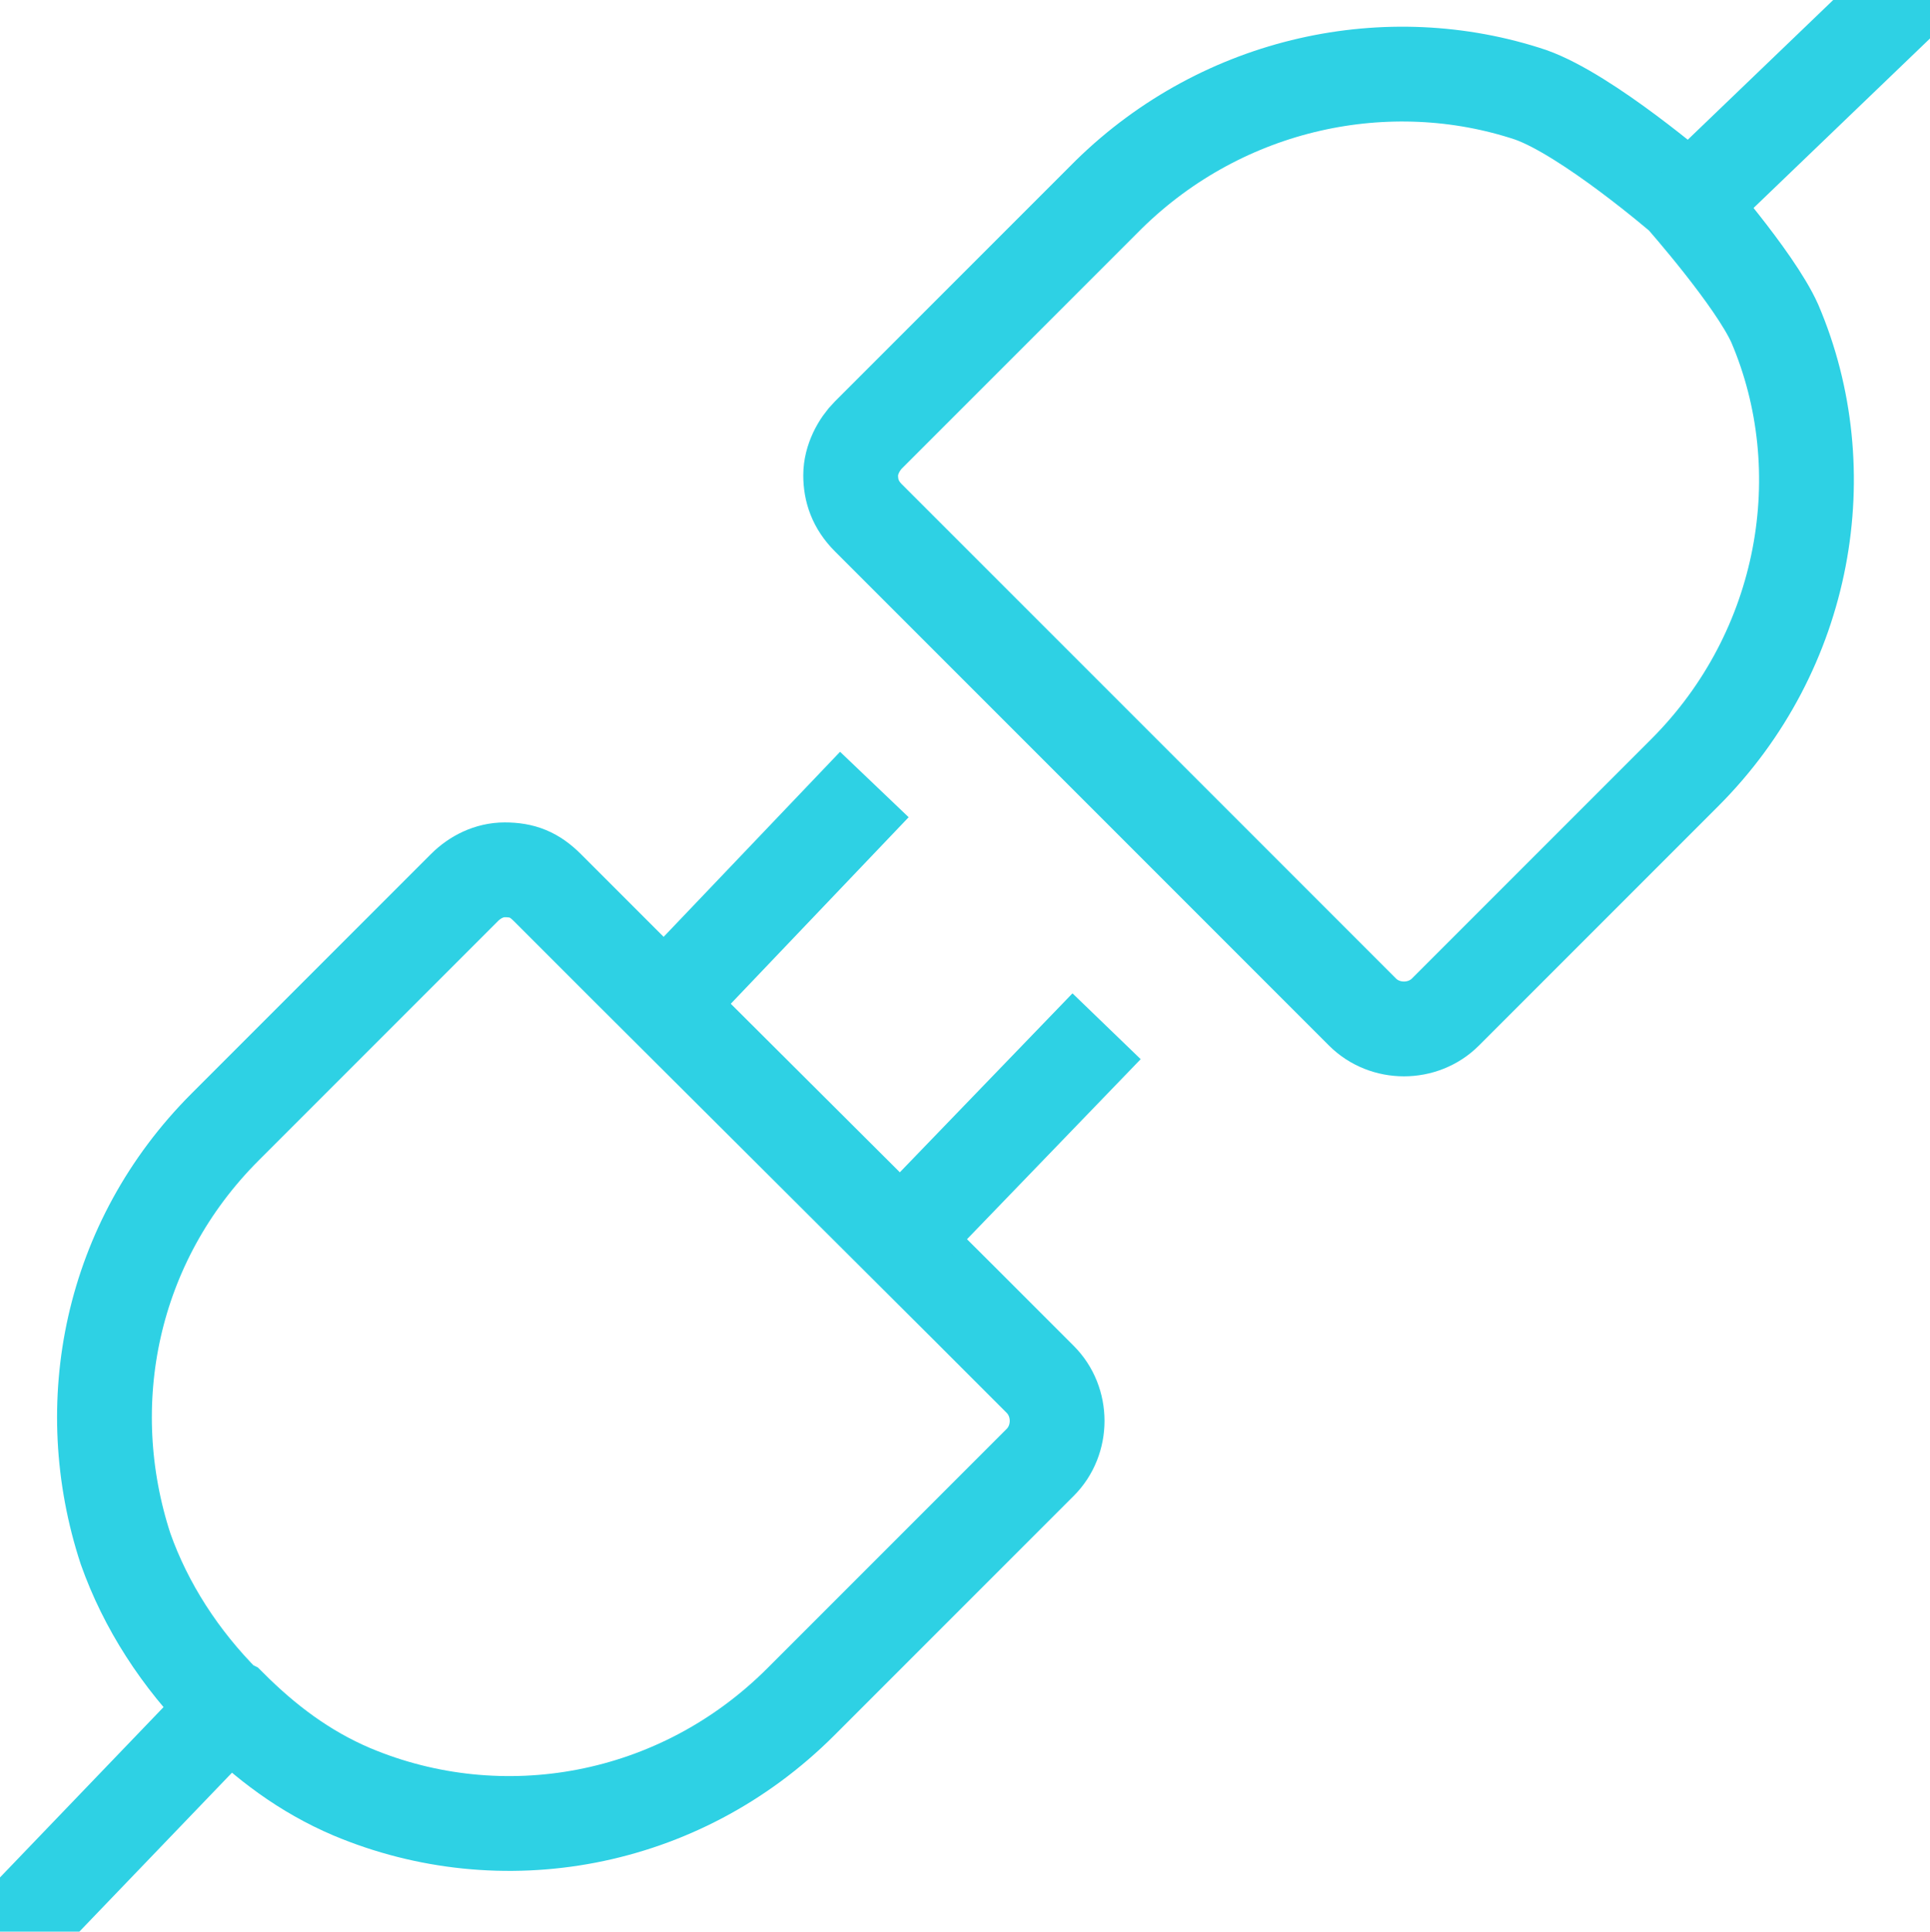
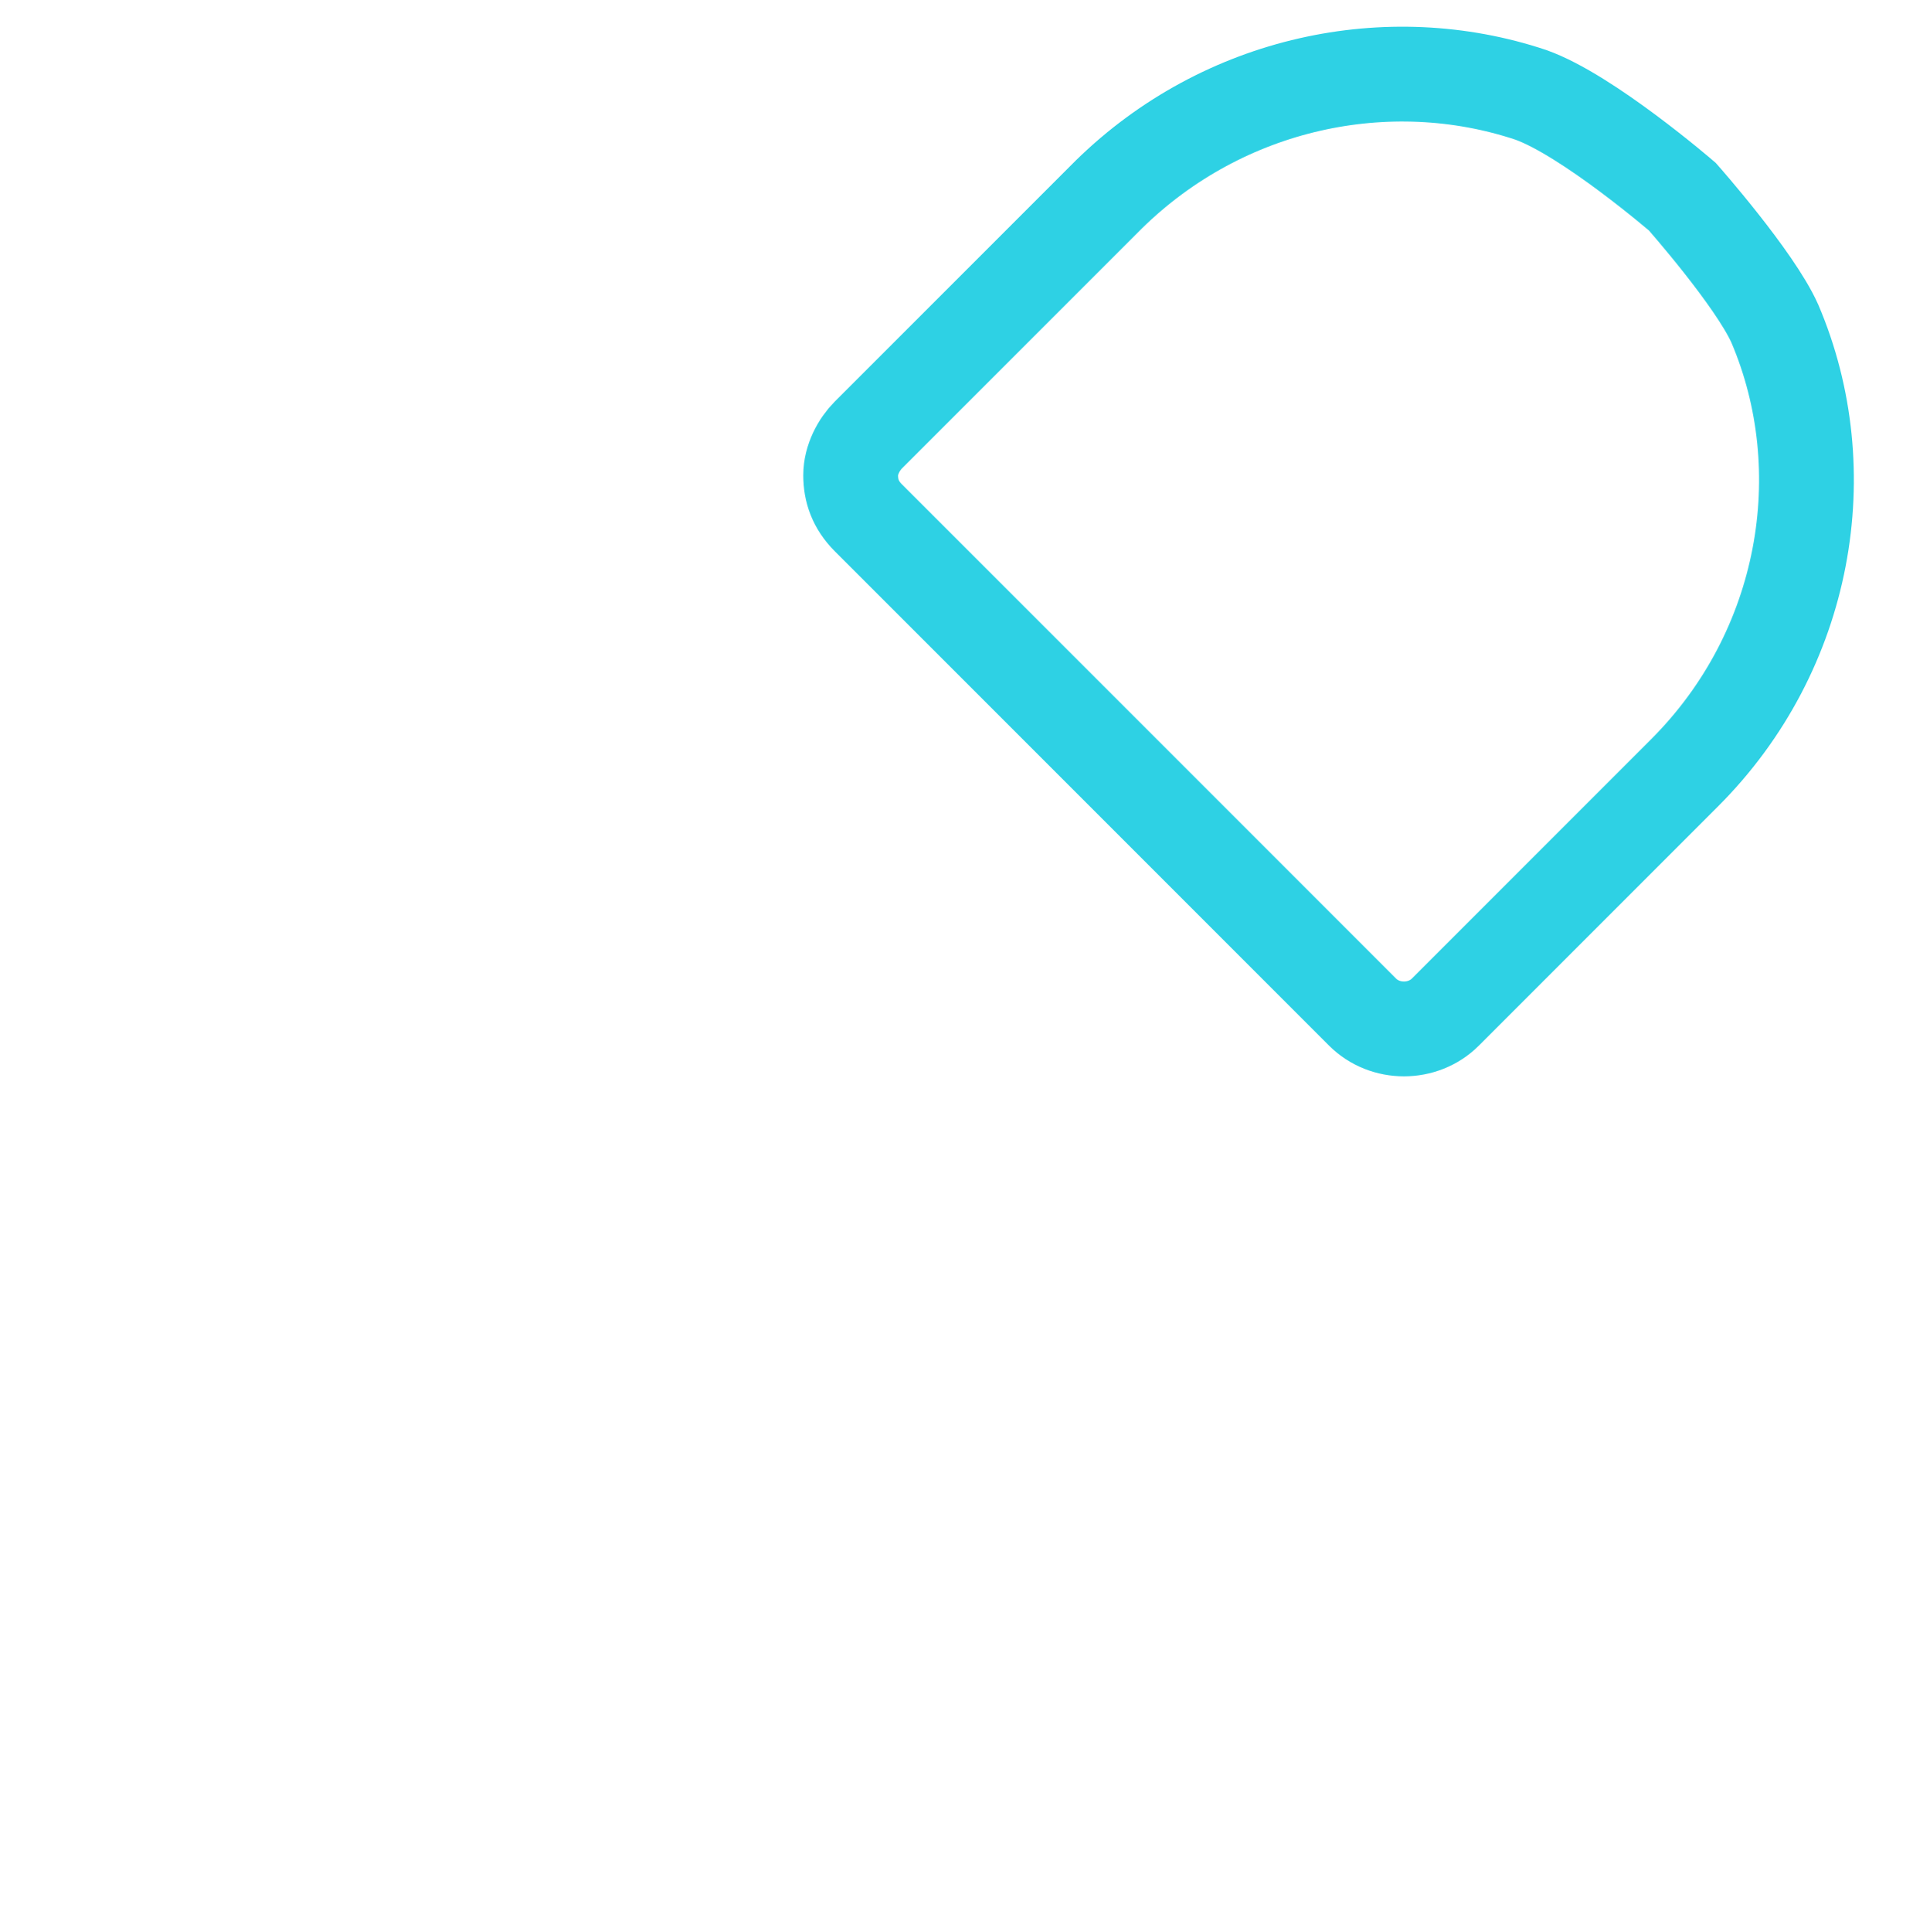
<svg xmlns="http://www.w3.org/2000/svg" version="1.1" id="Layer_1" x="0px" y="0px" viewBox="0 0 162.9 163" style="enable-background:new 0 0 162.9 163;" xml:space="preserve">
  <style type="text/css">
	.st0{fill:none;stroke:#2ED1E4;stroke-width:8;stroke-miterlimit:10;}
</style>
  <g id="Layer_1-2">
    <g>
-       <path class="st0" d="M19.4,144c3,3,6.3,5.5,10.3,7.2c12.6,5.3,27.6,2.7,37.9-7.6l20.2-20.2c1.9-1.9,1.9-5.1,0-7l-6.3-6.3l-29-28.9    l-6.3-6.3c-1.1-1.1-2.1-1.5-3.6-1.5c-1.3,0-2.5,0.6-3.4,1.5L19,95.1c-9.7,9.7-12.4,23.4-8.4,35.6c1.7,4.8,4.6,9.3,8.4,13.1    L19.4,144z" />
-       <line class="st0" x1="19.4" y1="144" x2="0" y2="164.2" />
      <path class="st0" d="M129.2,8c-12-4-25.9-1.1-35.6,8.4L73.3,36.7c-0.8,0.8-1.5,2.1-1.5,3.4c0,1.3,0.4,2.5,1.5,3.6l6.3,6.3    l29.1,29.1l6.3,6.3c1.9,1.9,5.1,1.9,7,0l20.2-20.2c10.3-10.3,12.9-25.5,7.6-37.9c-1.7-3.8-7.8-10.7-7.8-10.7S134,9.7,129.2,8z" />
-       <line class="st0" x1="142.7" y1="17.1" x2="162.9" y2="-2.3" />
-       <line class="st0" x1="93.4" y1="86.6" x2="76.9" y2="103.7" />
-       <line class="st0" x1="73.8" y1="66.2" x2="57.3" y2="83.5" />
    </g>
  </g>
</svg>